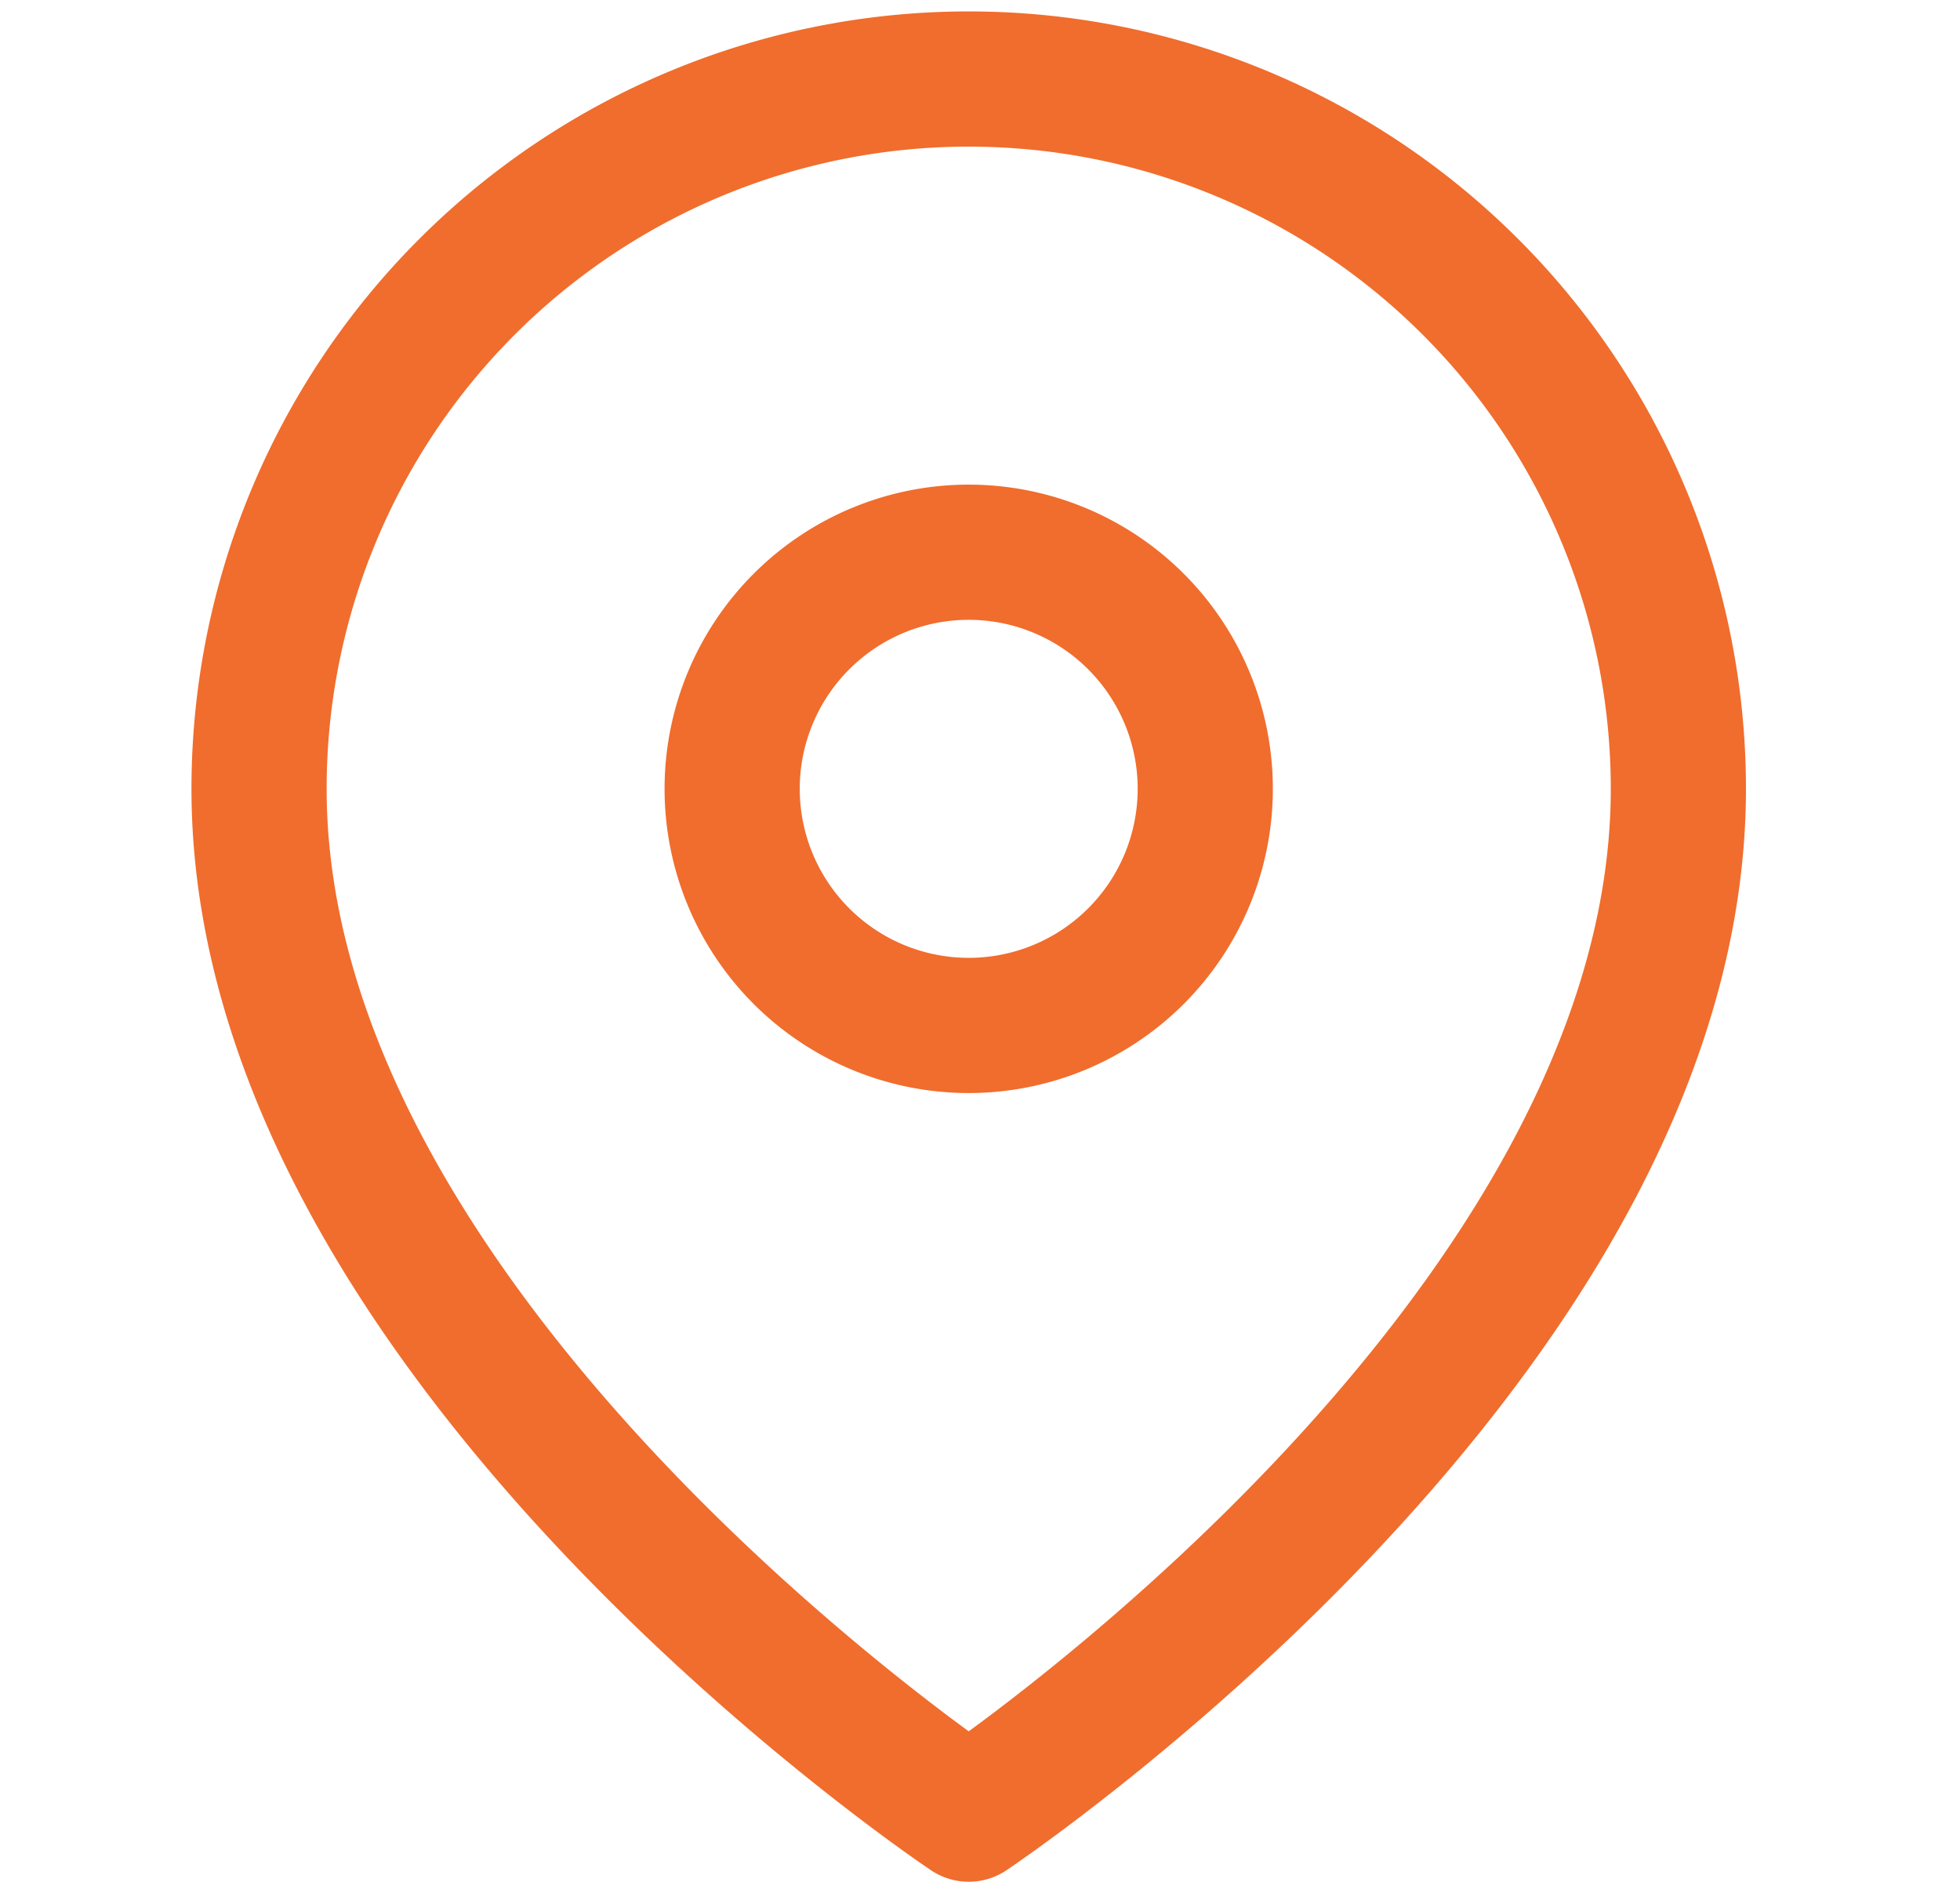
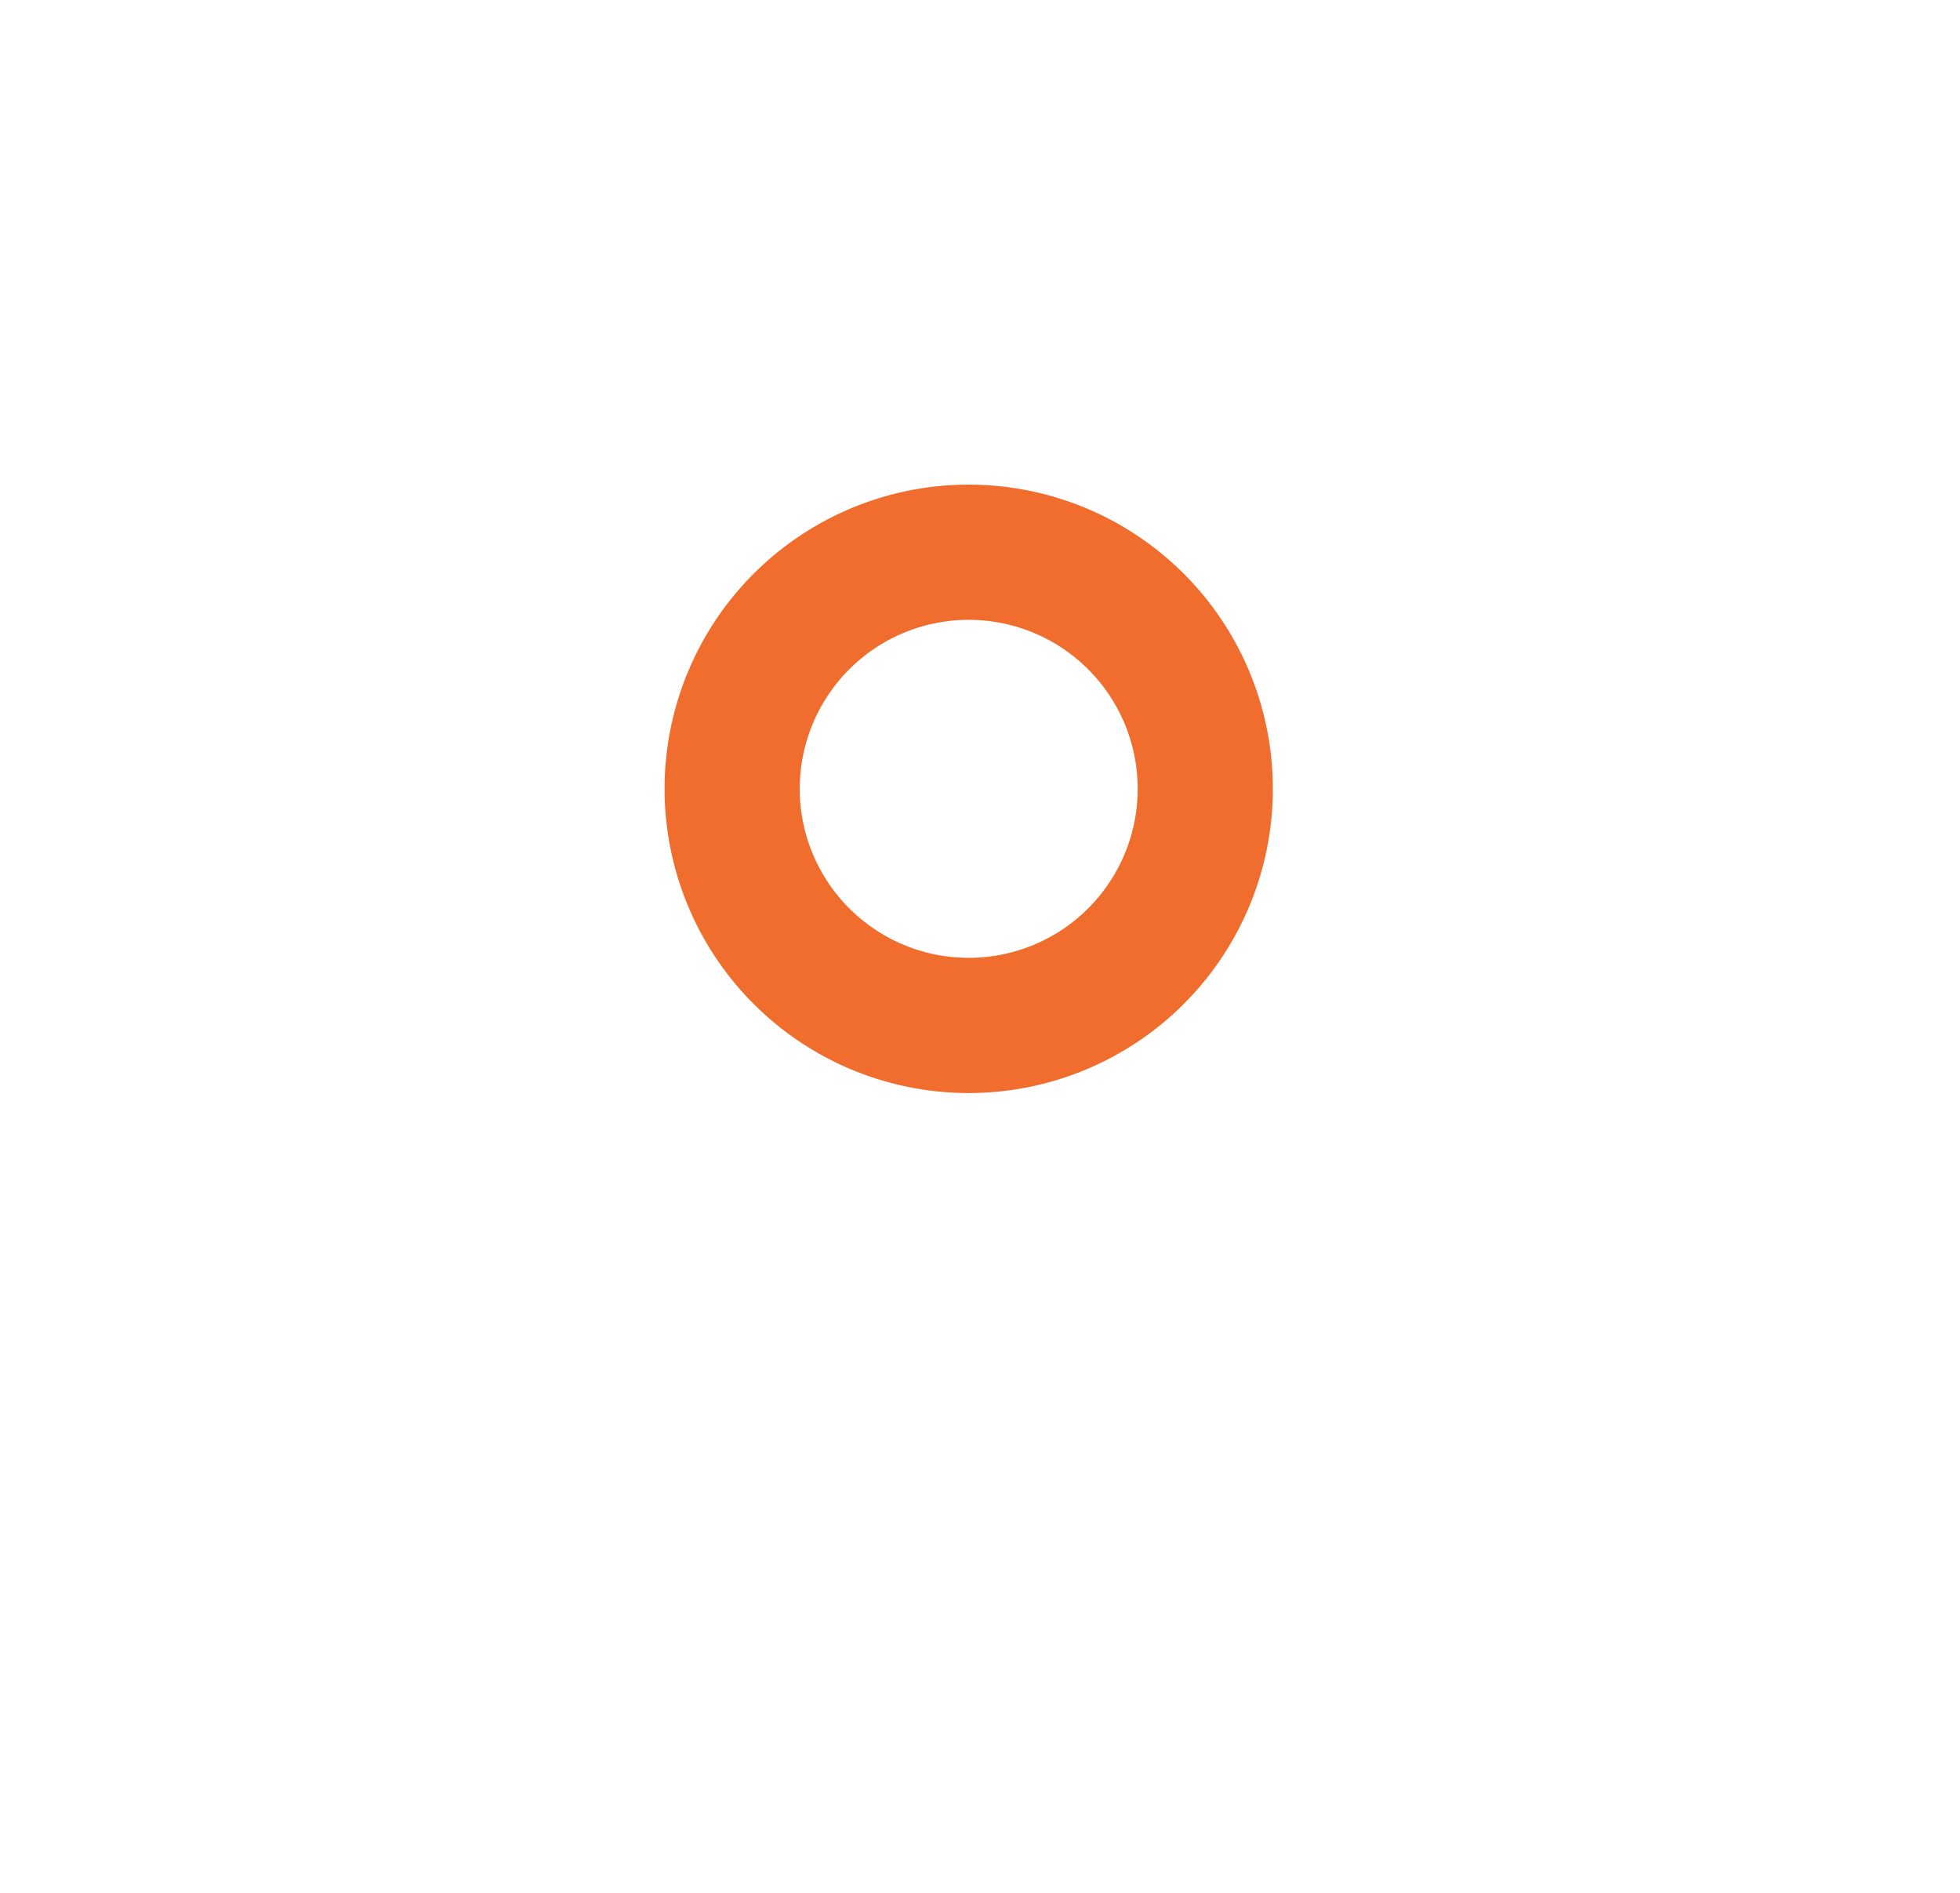
<svg xmlns="http://www.w3.org/2000/svg" width="29" height="28" fill="none">
-   <path stroke="#F06D2D" stroke-linecap="round" stroke-linejoin="round" stroke-width="2" d="M24.833 11.669c0 8.167-10.5 15.167-10.5 15.167s-10.5-7-10.5-15.167a10.5 10.5 0 0 1 21 0z" />
  <path stroke="#F06D2D" stroke-linecap="round" stroke-linejoin="round" stroke-width="2" d="M14.333 15.169a3.5 3.5 0 1 0 0-7 3.5 3.5 0 0 0 0 7z" />
</svg>